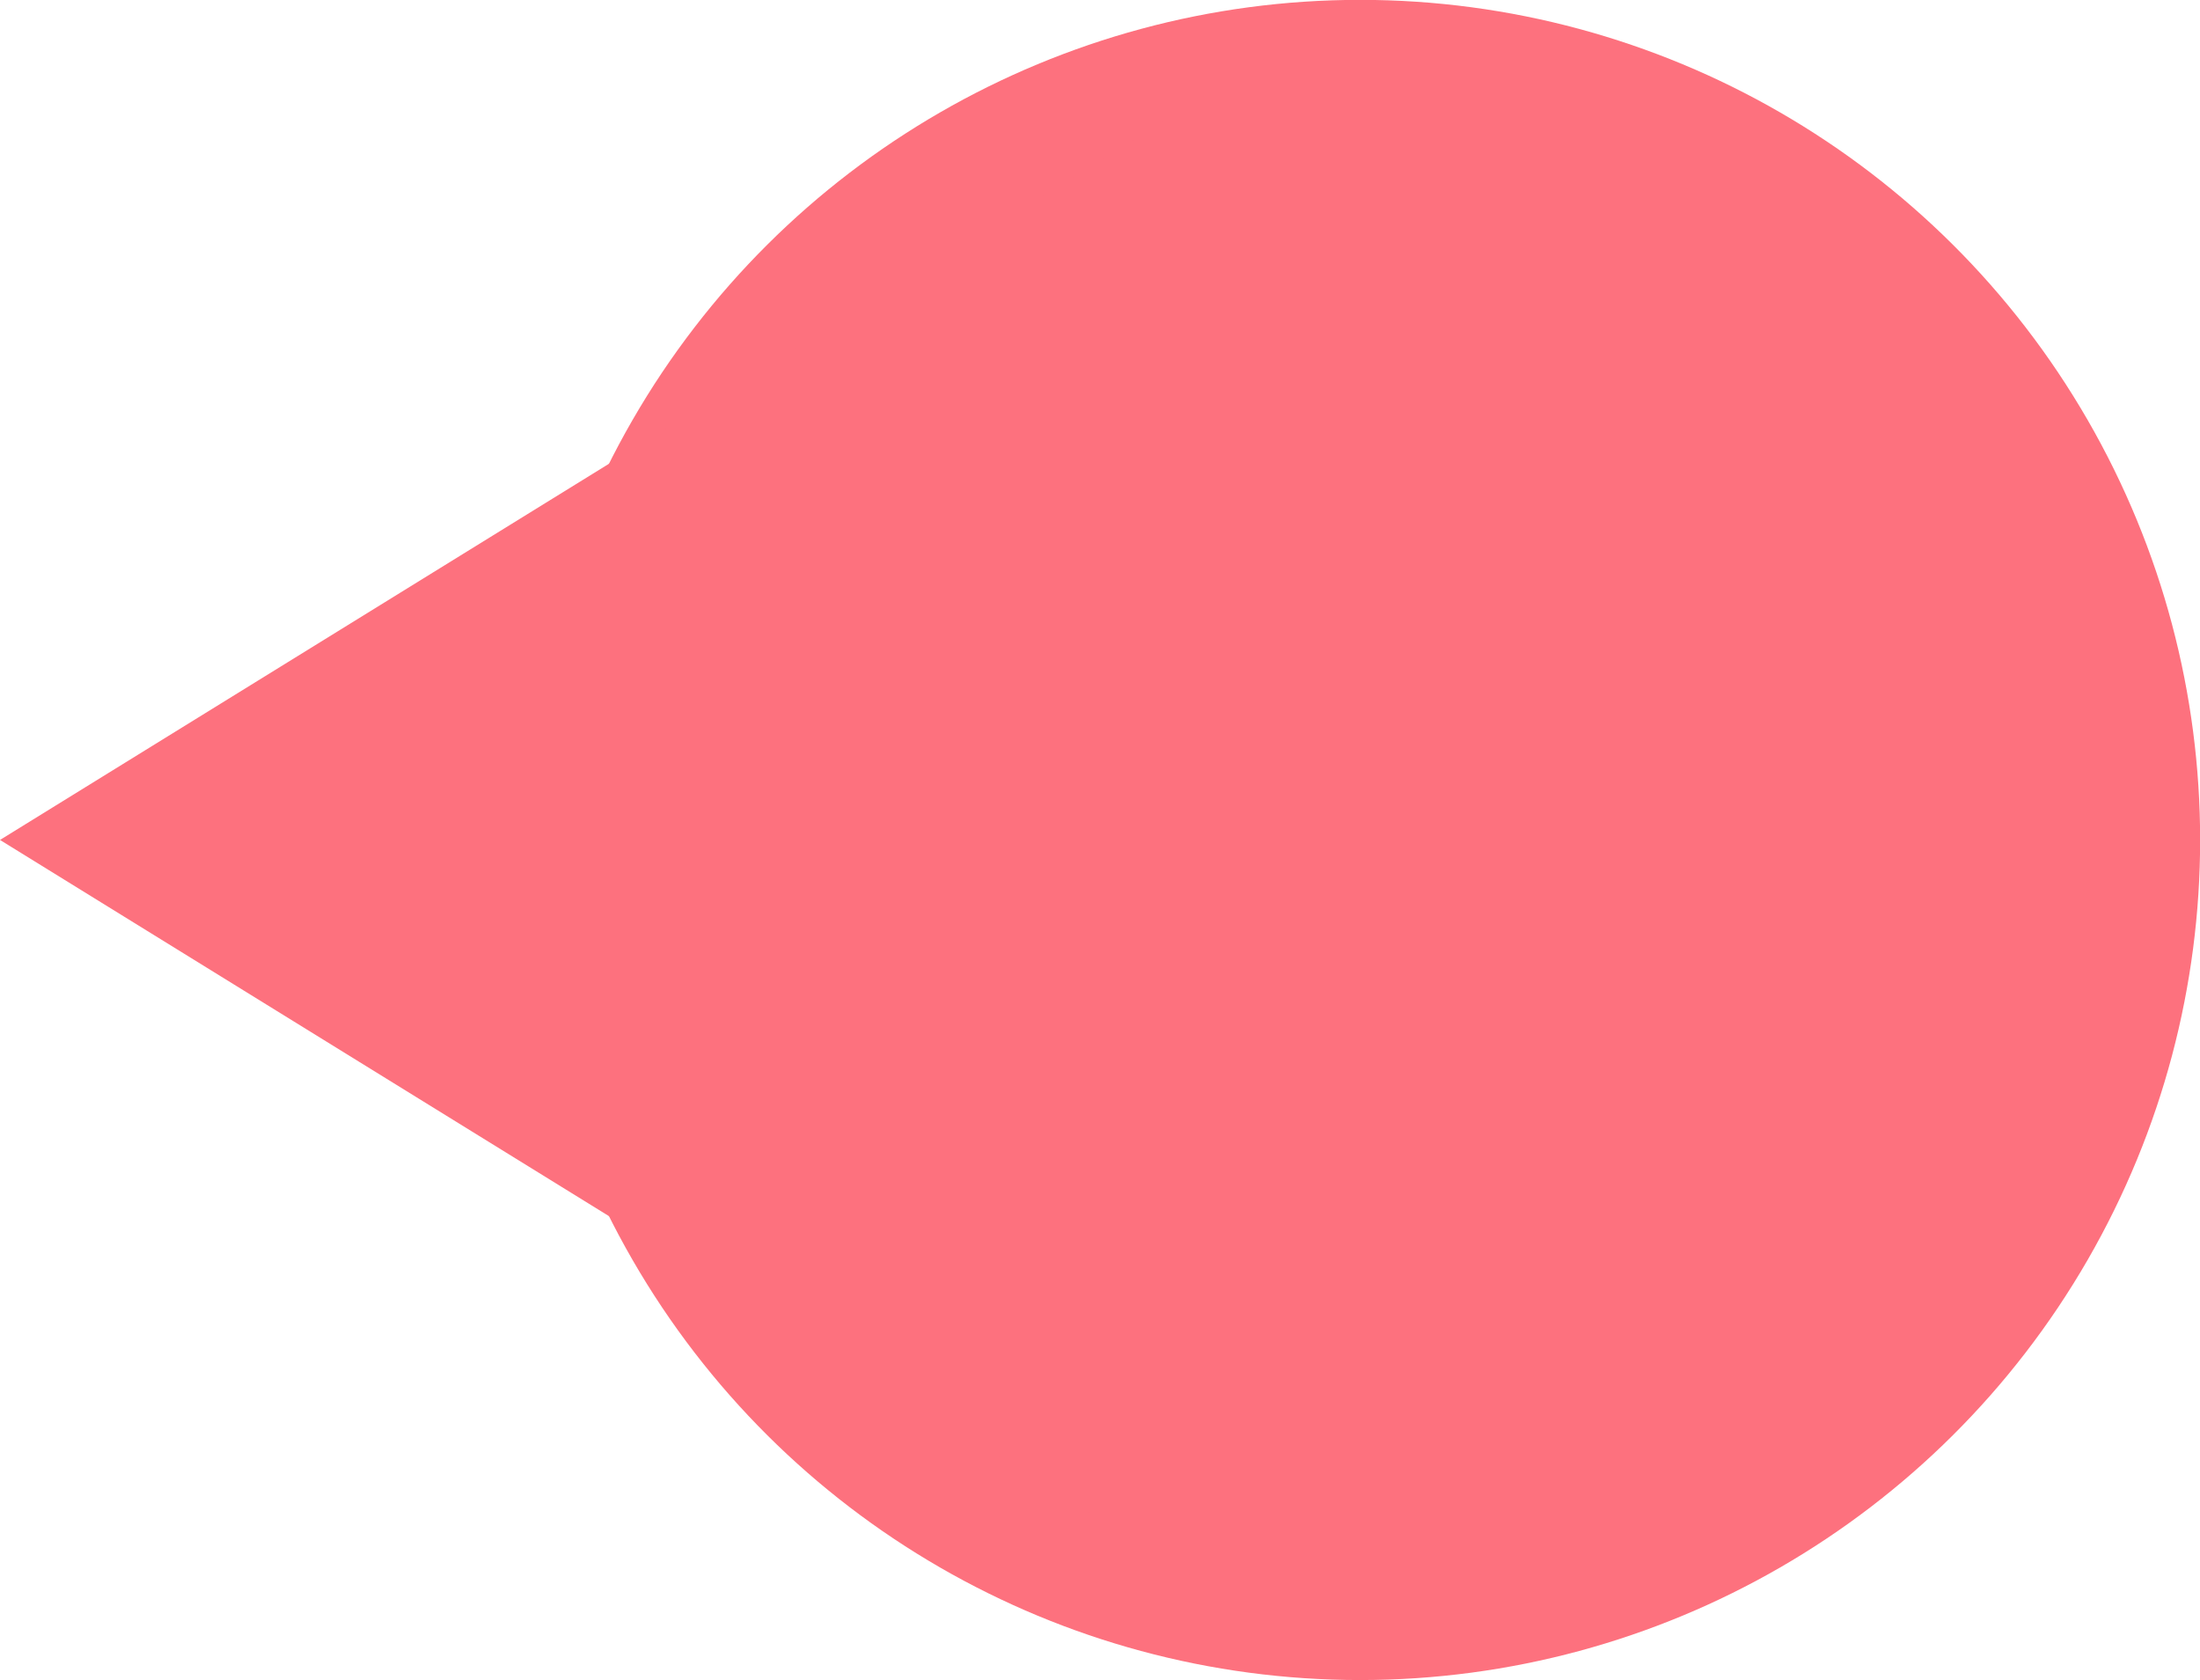
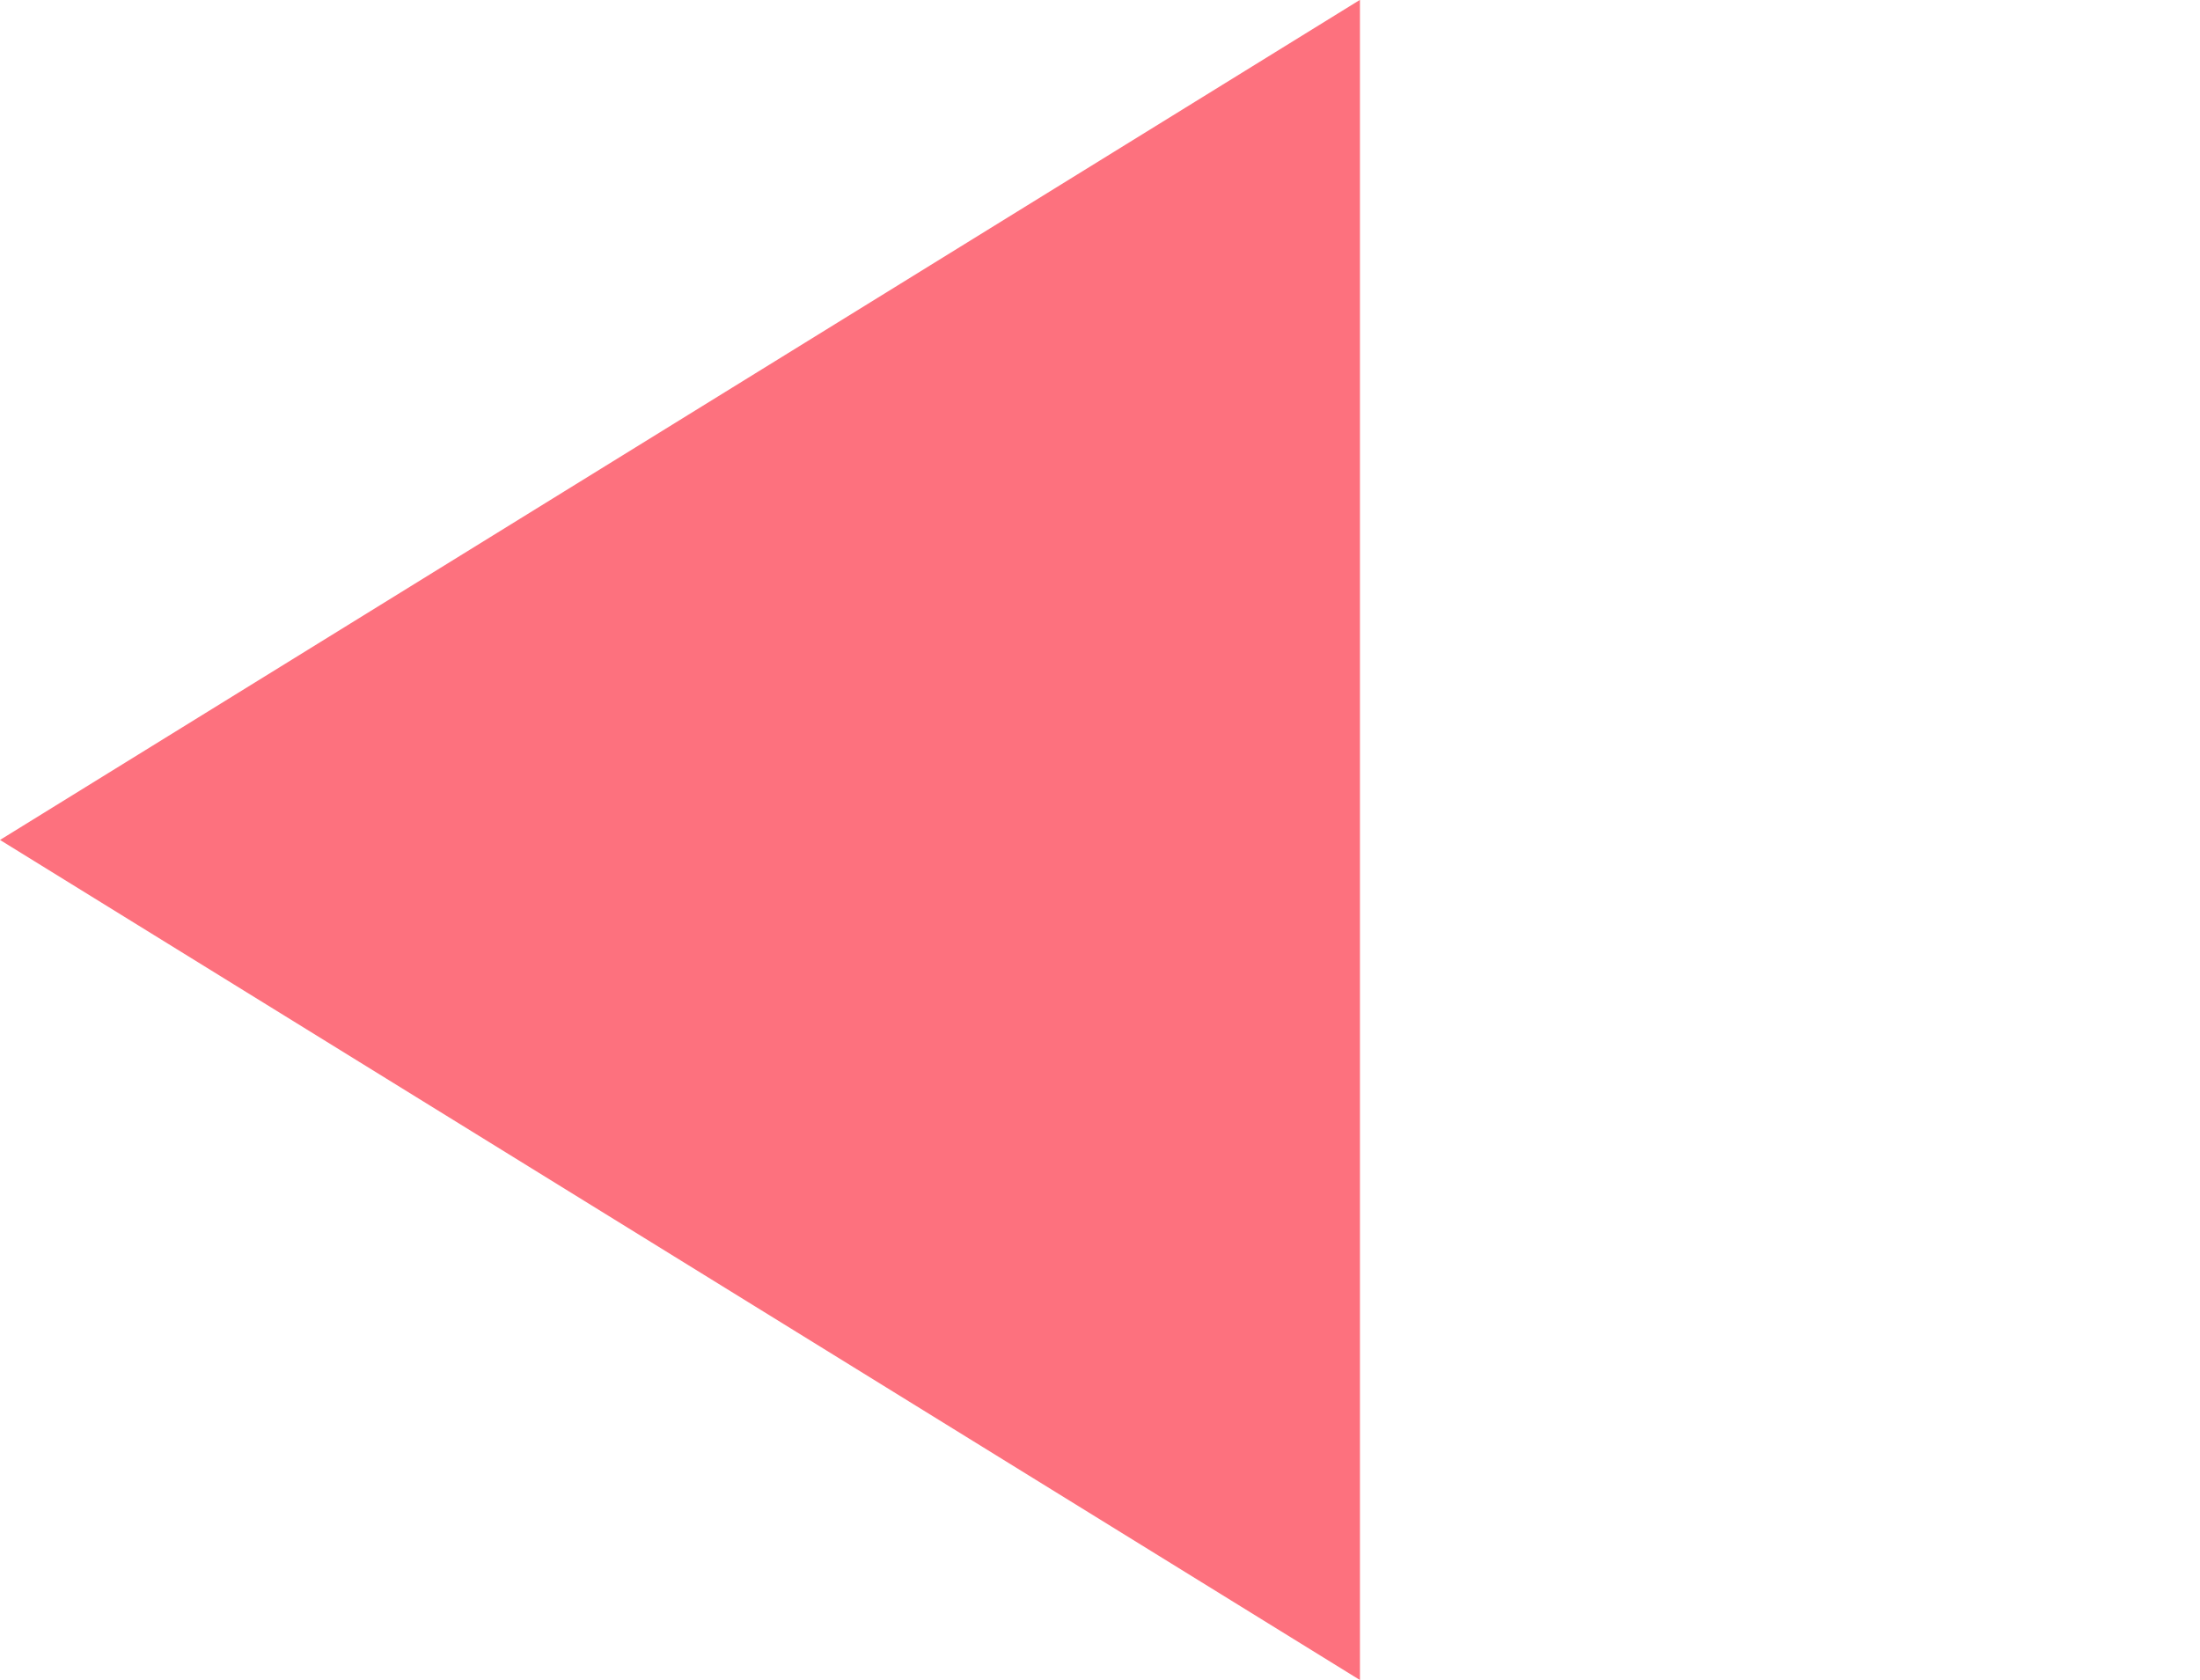
<svg xmlns="http://www.w3.org/2000/svg" width="16.19" height="12.363" viewBox="0 0 16.19 12.363">
  <defs>
    <style>.a{fill:#fd717e;}</style>
  </defs>
  <g transform="translate(-167.5 -501.137)">
-     <circle class="a" cx="6.182" cy="6.182" r="6.182" transform="translate(171.327 513.5) rotate(-90)" />
    <path class="a" d="M6.182,0l6.182,10.008H0Z" transform="translate(167.5 513.5) rotate(-90)" />
  </g>
</svg>